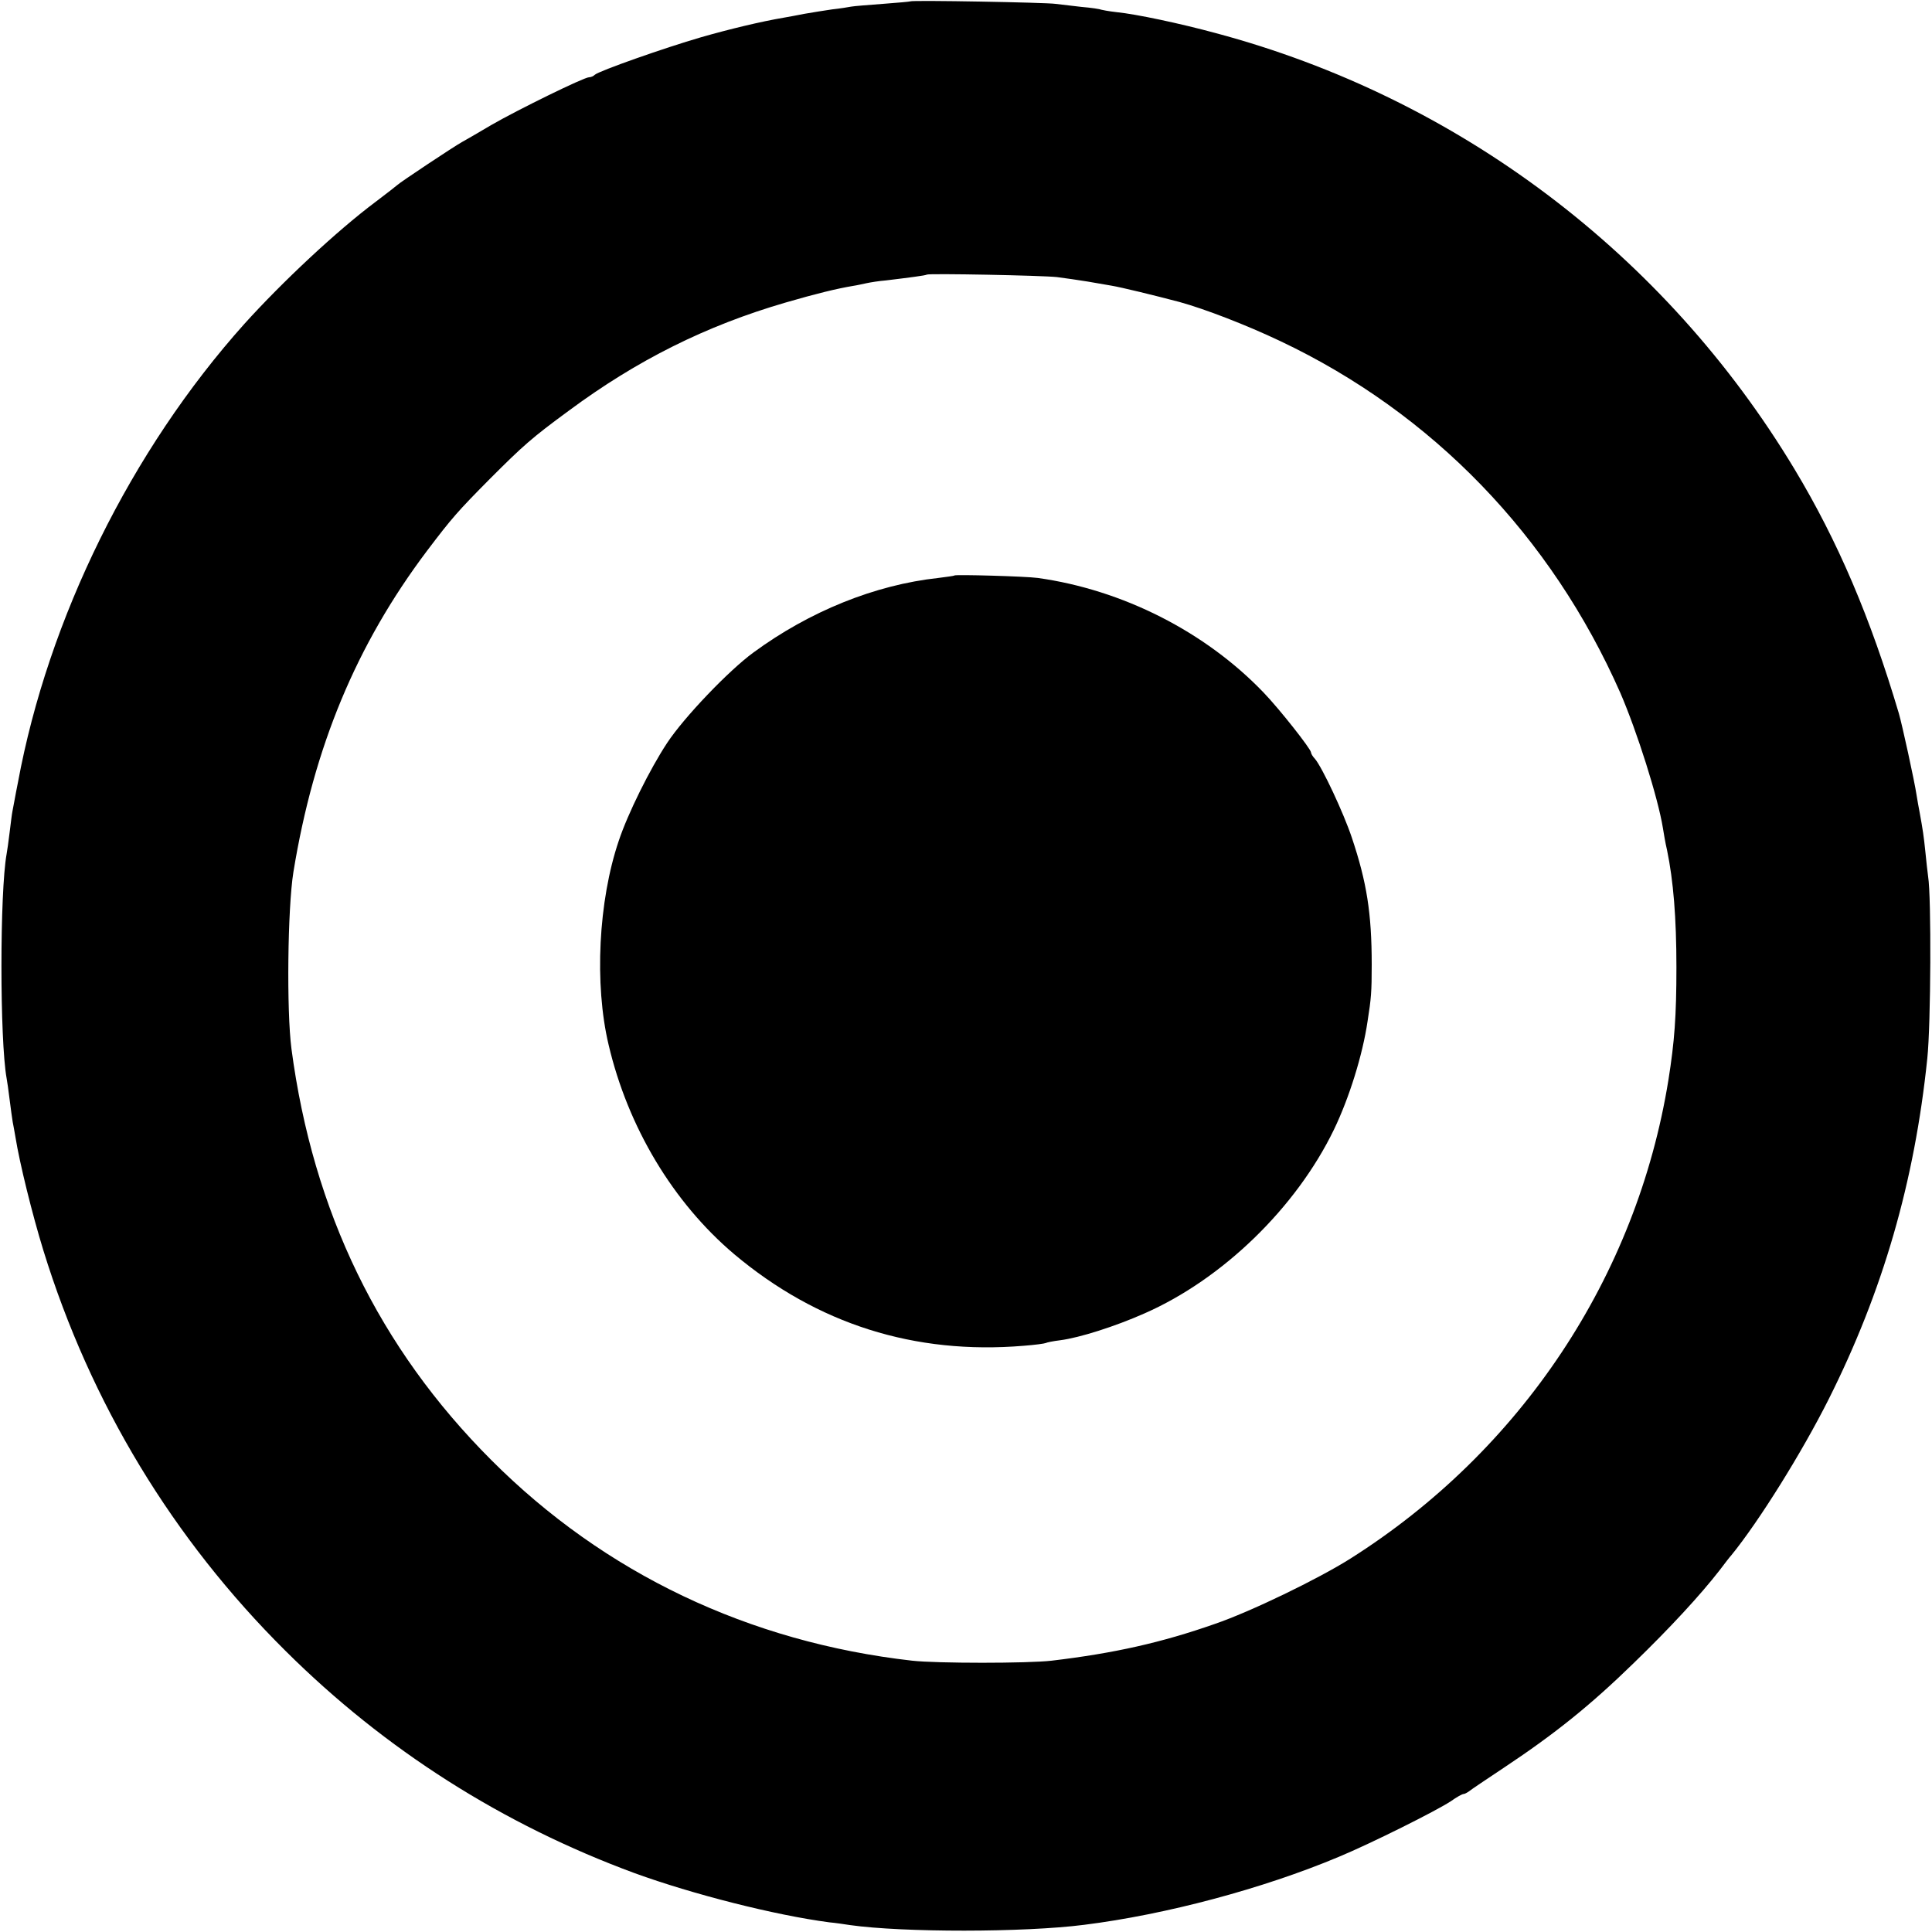
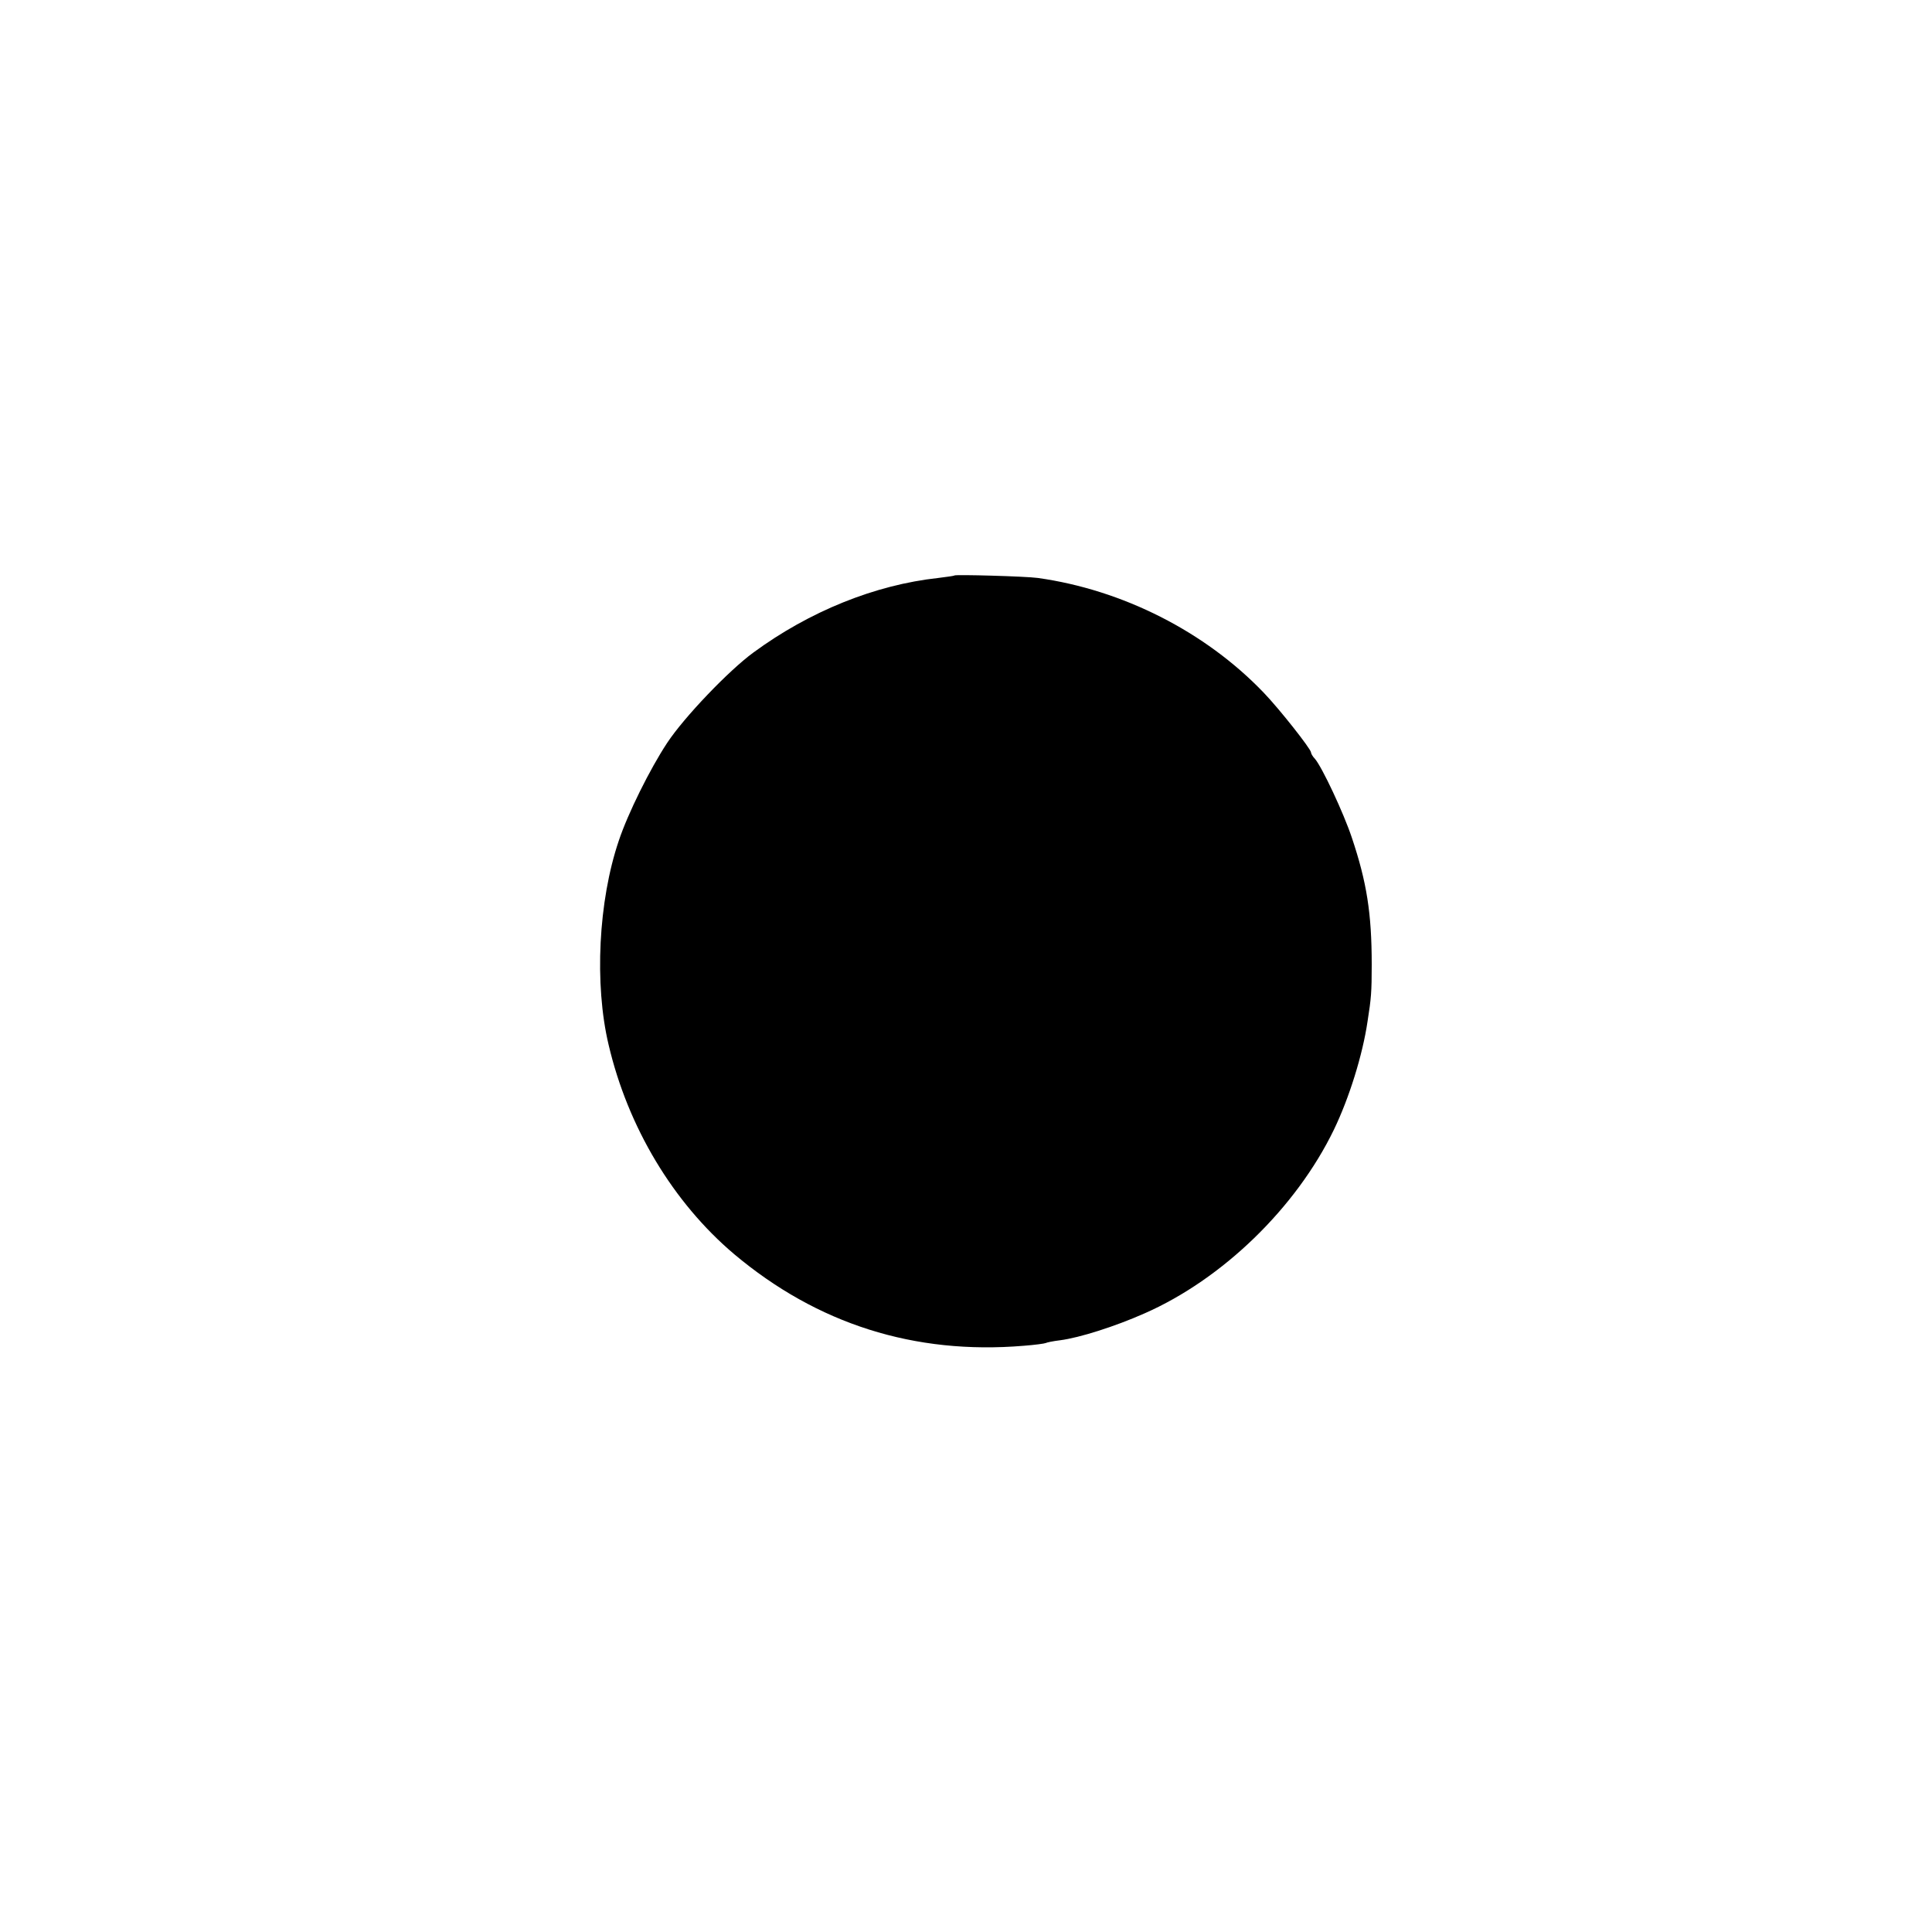
<svg xmlns="http://www.w3.org/2000/svg" version="1.0" width="700pt" height="700pt" viewBox="0 0 700 700" preserveAspectRatio="xMidYMid meet">
  <g transform="translate(0,700) scale(0.1,-0.1)" fill="#000000" stroke="none">
-     <path d="M3298 6995 c-1 -1 -46 -5 -99 -9 -53 -4 -104 -8 -115 -10 -10 -2 -41 -7 -69 -10 -27 -4 -72 -11 -100 -16 -27 -5 -61 -12 -75 -14 -83 -14 -199 -42 -300 -71 -131 -38 -370 -122 -385 -136 -5 -5 -14 -9 -21 -9 -18 0 -257 -117 -354 -173 -47 -28 -94 -55 -105 -61 -31 -17 -229 -149 -235 -156 -3 -3 -39 -31 -80 -62 -139 -104 -337 -289 -475 -442 -410 -458 -710 -1066 -820 -1661 -10 -49 -18 -97 -20 -105 -2 -9 -6 -43 -10 -75 -4 -33 -9 -69 -11 -79 -25 -139 -25 -674 0 -813 2 -10 7 -45 11 -78 4 -32 9 -68 11 -80 2 -11 7 -36 10 -55 15 -94 61 -280 101 -410 171 -554 469 -1046 878 -1452 360 -358 787 -629 1265 -805 209 -76 507 -152 705 -178 22 -2 56 -7 75 -10 192 -27 629 -27 848 1 296 37 648 131 922 246 118 49 356 168 407 202 21 15 41 26 46 26 4 0 13 5 20 10 7 6 64 44 127 86 185 123 313 226 470 379 131 127 240 245 310 335 19 25 38 50 43 55 101 124 256 373 352 564 197 392 312 790 358 1236 13 122 15 586 3 659 -2 16 -7 57 -10 90 -6 58 -9 78 -21 144 -3 15 -8 43 -11 62 -7 48 -53 258 -64 295 -103 347 -221 624 -378 885 -470 781 -1221 1346 -2097 1580 -129 35 -289 69 -360 76 -27 3 -53 8 -56 9 -3 2 -35 7 -71 10 -35 4 -78 9 -94 11 -33 5 -520 14 -526 9z m532 -999 c30 -4 80 -11 110 -16 30 -5 70 -12 87 -15 36 -6 155 -35 246 -59 91 -25 242 -83 366 -142 551 -261 981 -706 1232 -1275 60 -139 136 -378 154 -489 3 -19 9 -55 15 -80 23 -111 34 -245 34 -425 0 -177 -7 -270 -29 -408 -115 -713 -534 -1343 -1152 -1734 -117 -74 -363 -193 -492 -237 -191 -67 -363 -106 -591 -133 -85 -10 -416 -10 -505 0 -591 67 -1115 316 -1525 727 -406 406 -646 900 -724 1490 -18 138 -14 509 7 640 74 454 228 824 484 1164 90 119 112 144 228 261 120 120 151 148 286 247 247 183 497 308 786 392 110 32 184 50 243 60 14 2 36 7 50 10 14 3 45 8 70 10 83 10 145 18 148 21 5 5 419 -3 472 -9z" />
    <path d="M3458 4915 c-2 -2 -28 -5 -58 -9 -230 -25 -467 -121 -670 -270 -89 -65 -251 -234 -313 -328 -62 -94 -142 -255 -175 -354 -74 -218 -89 -520 -37 -739 70 -299 234 -572 455 -759 301 -253 653 -365 1049 -332 40 3 76 8 80 10 3 2 27 7 52 10 70 9 199 50 305 97 283 124 550 383 687 666 55 114 104 270 122 393 13 83 15 105 15 205 0 186 -18 299 -72 460 -30 90 -108 256 -134 286 -8 8 -14 19 -14 23 0 12 -115 158 -172 217 -211 220 -510 372 -818 415 -44 6 -297 13 -302 9z" />
  </g>
</svg>